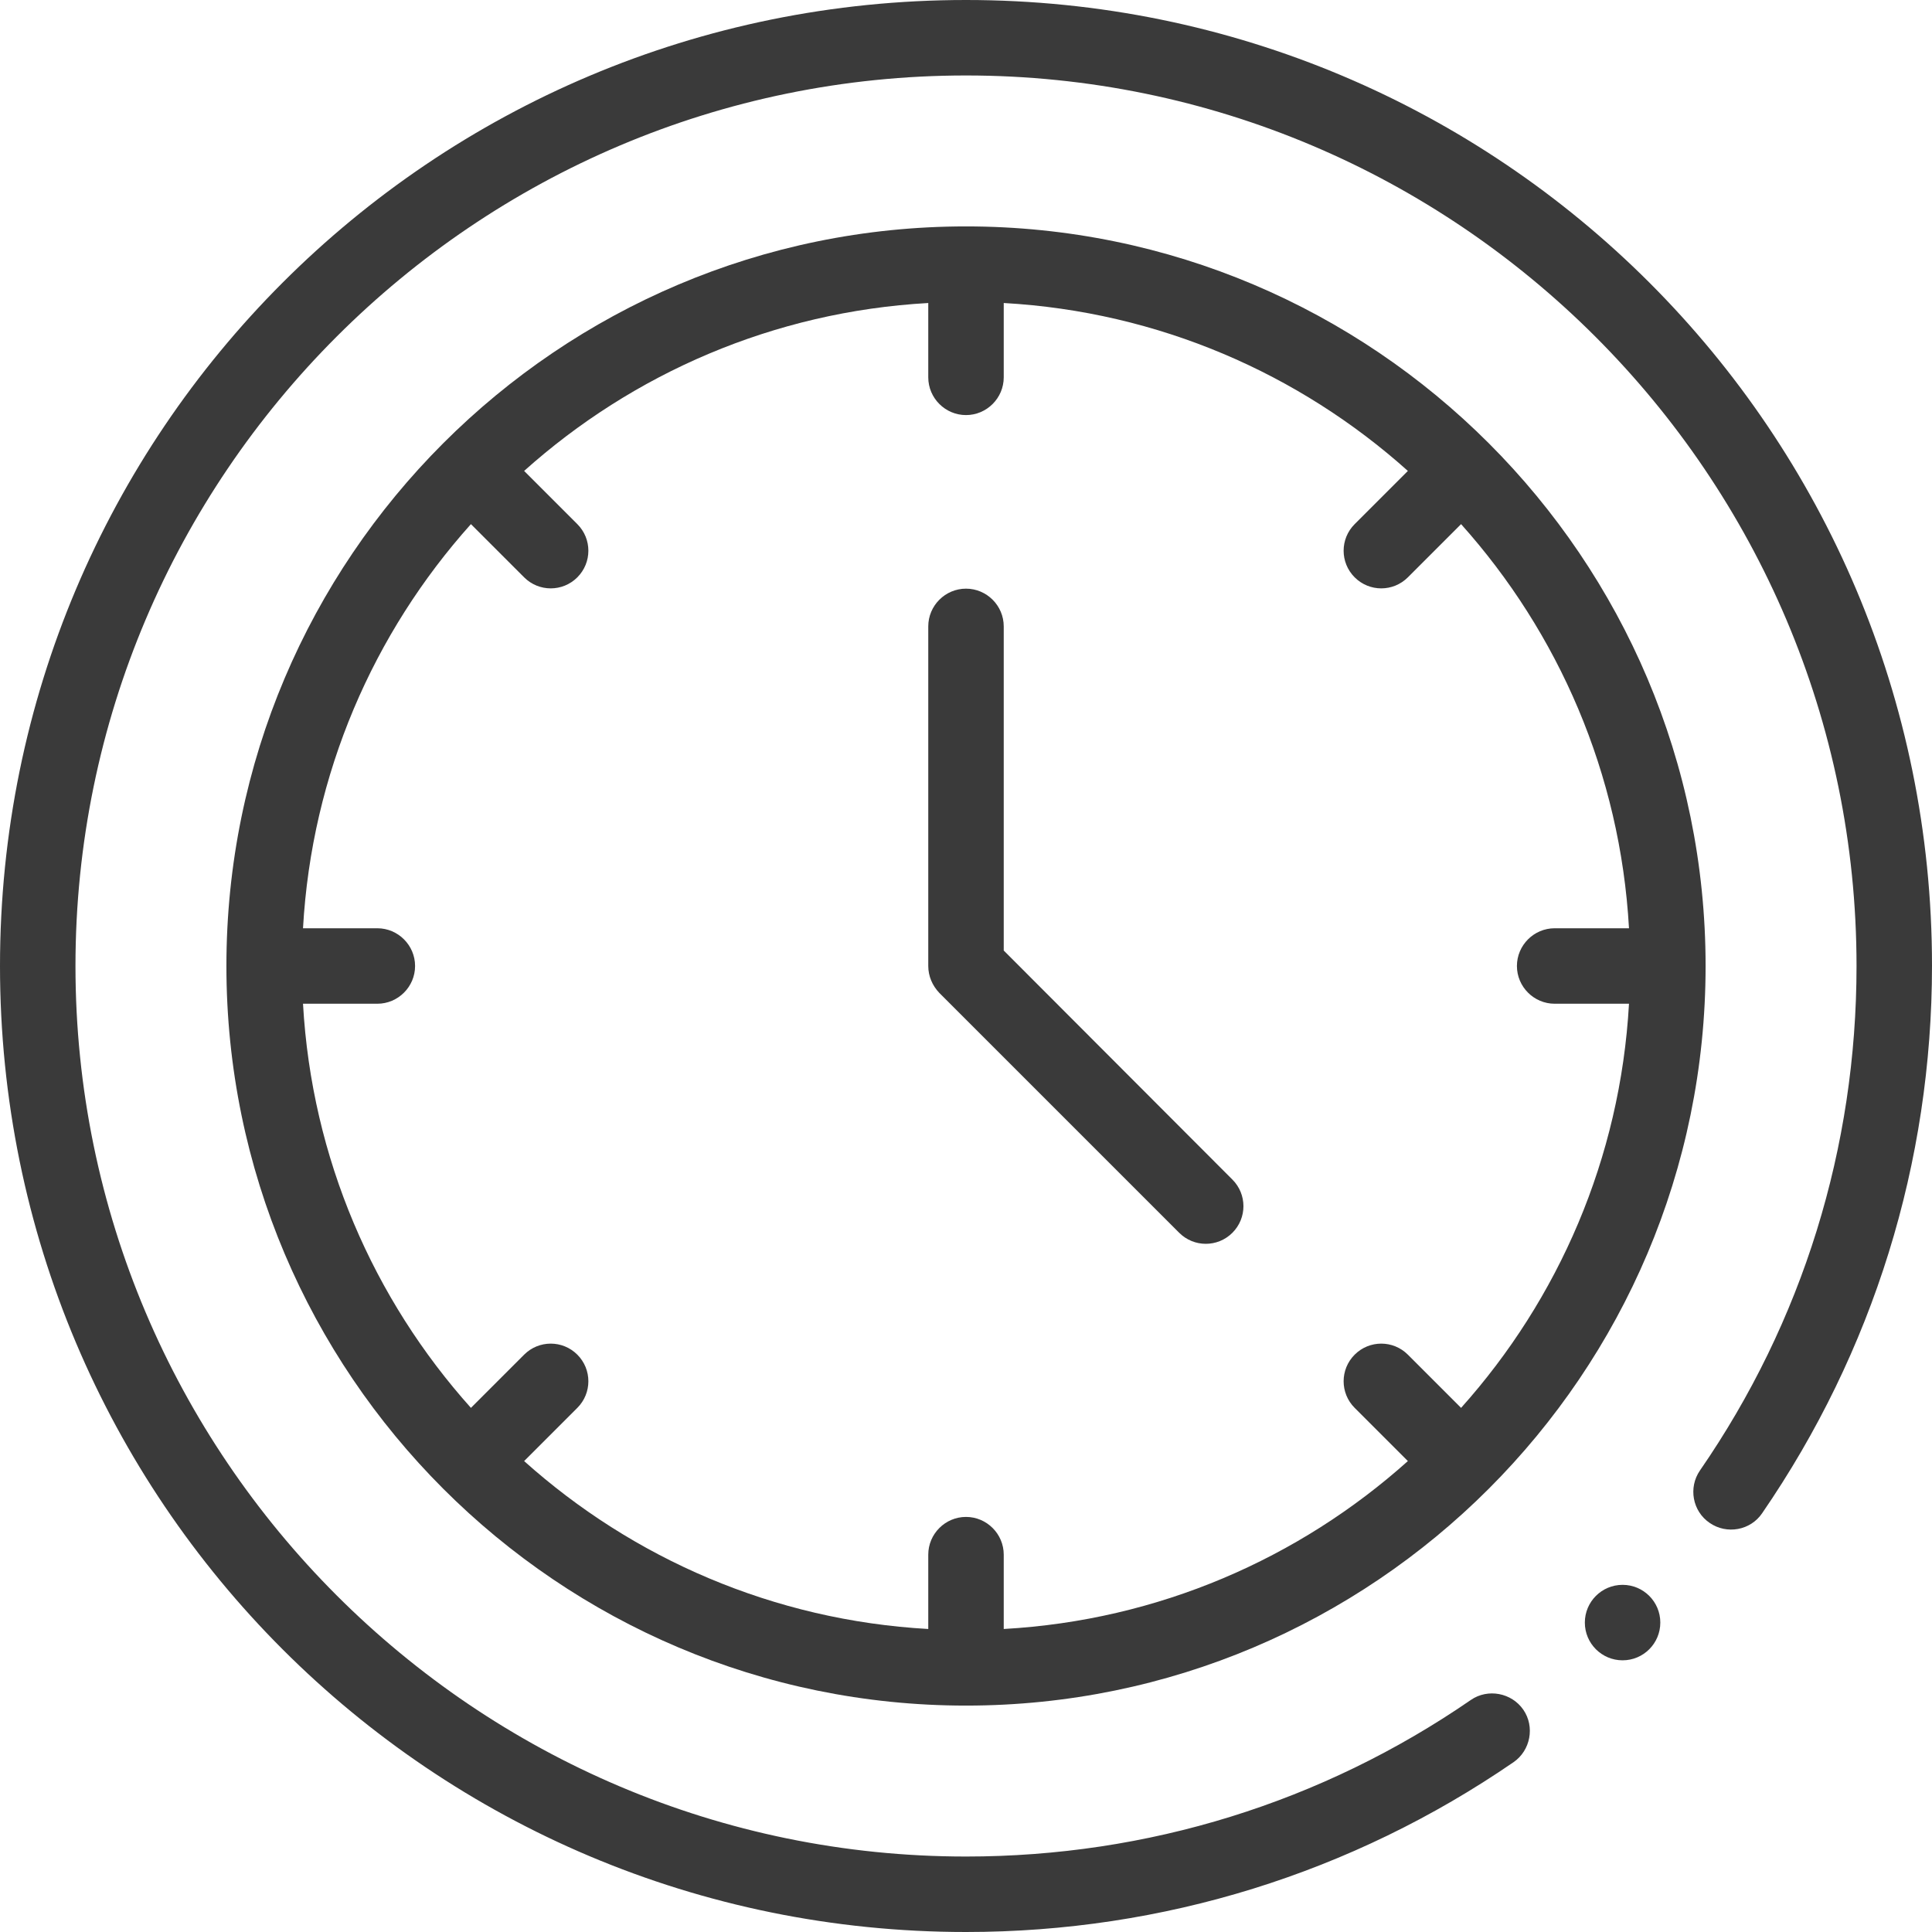
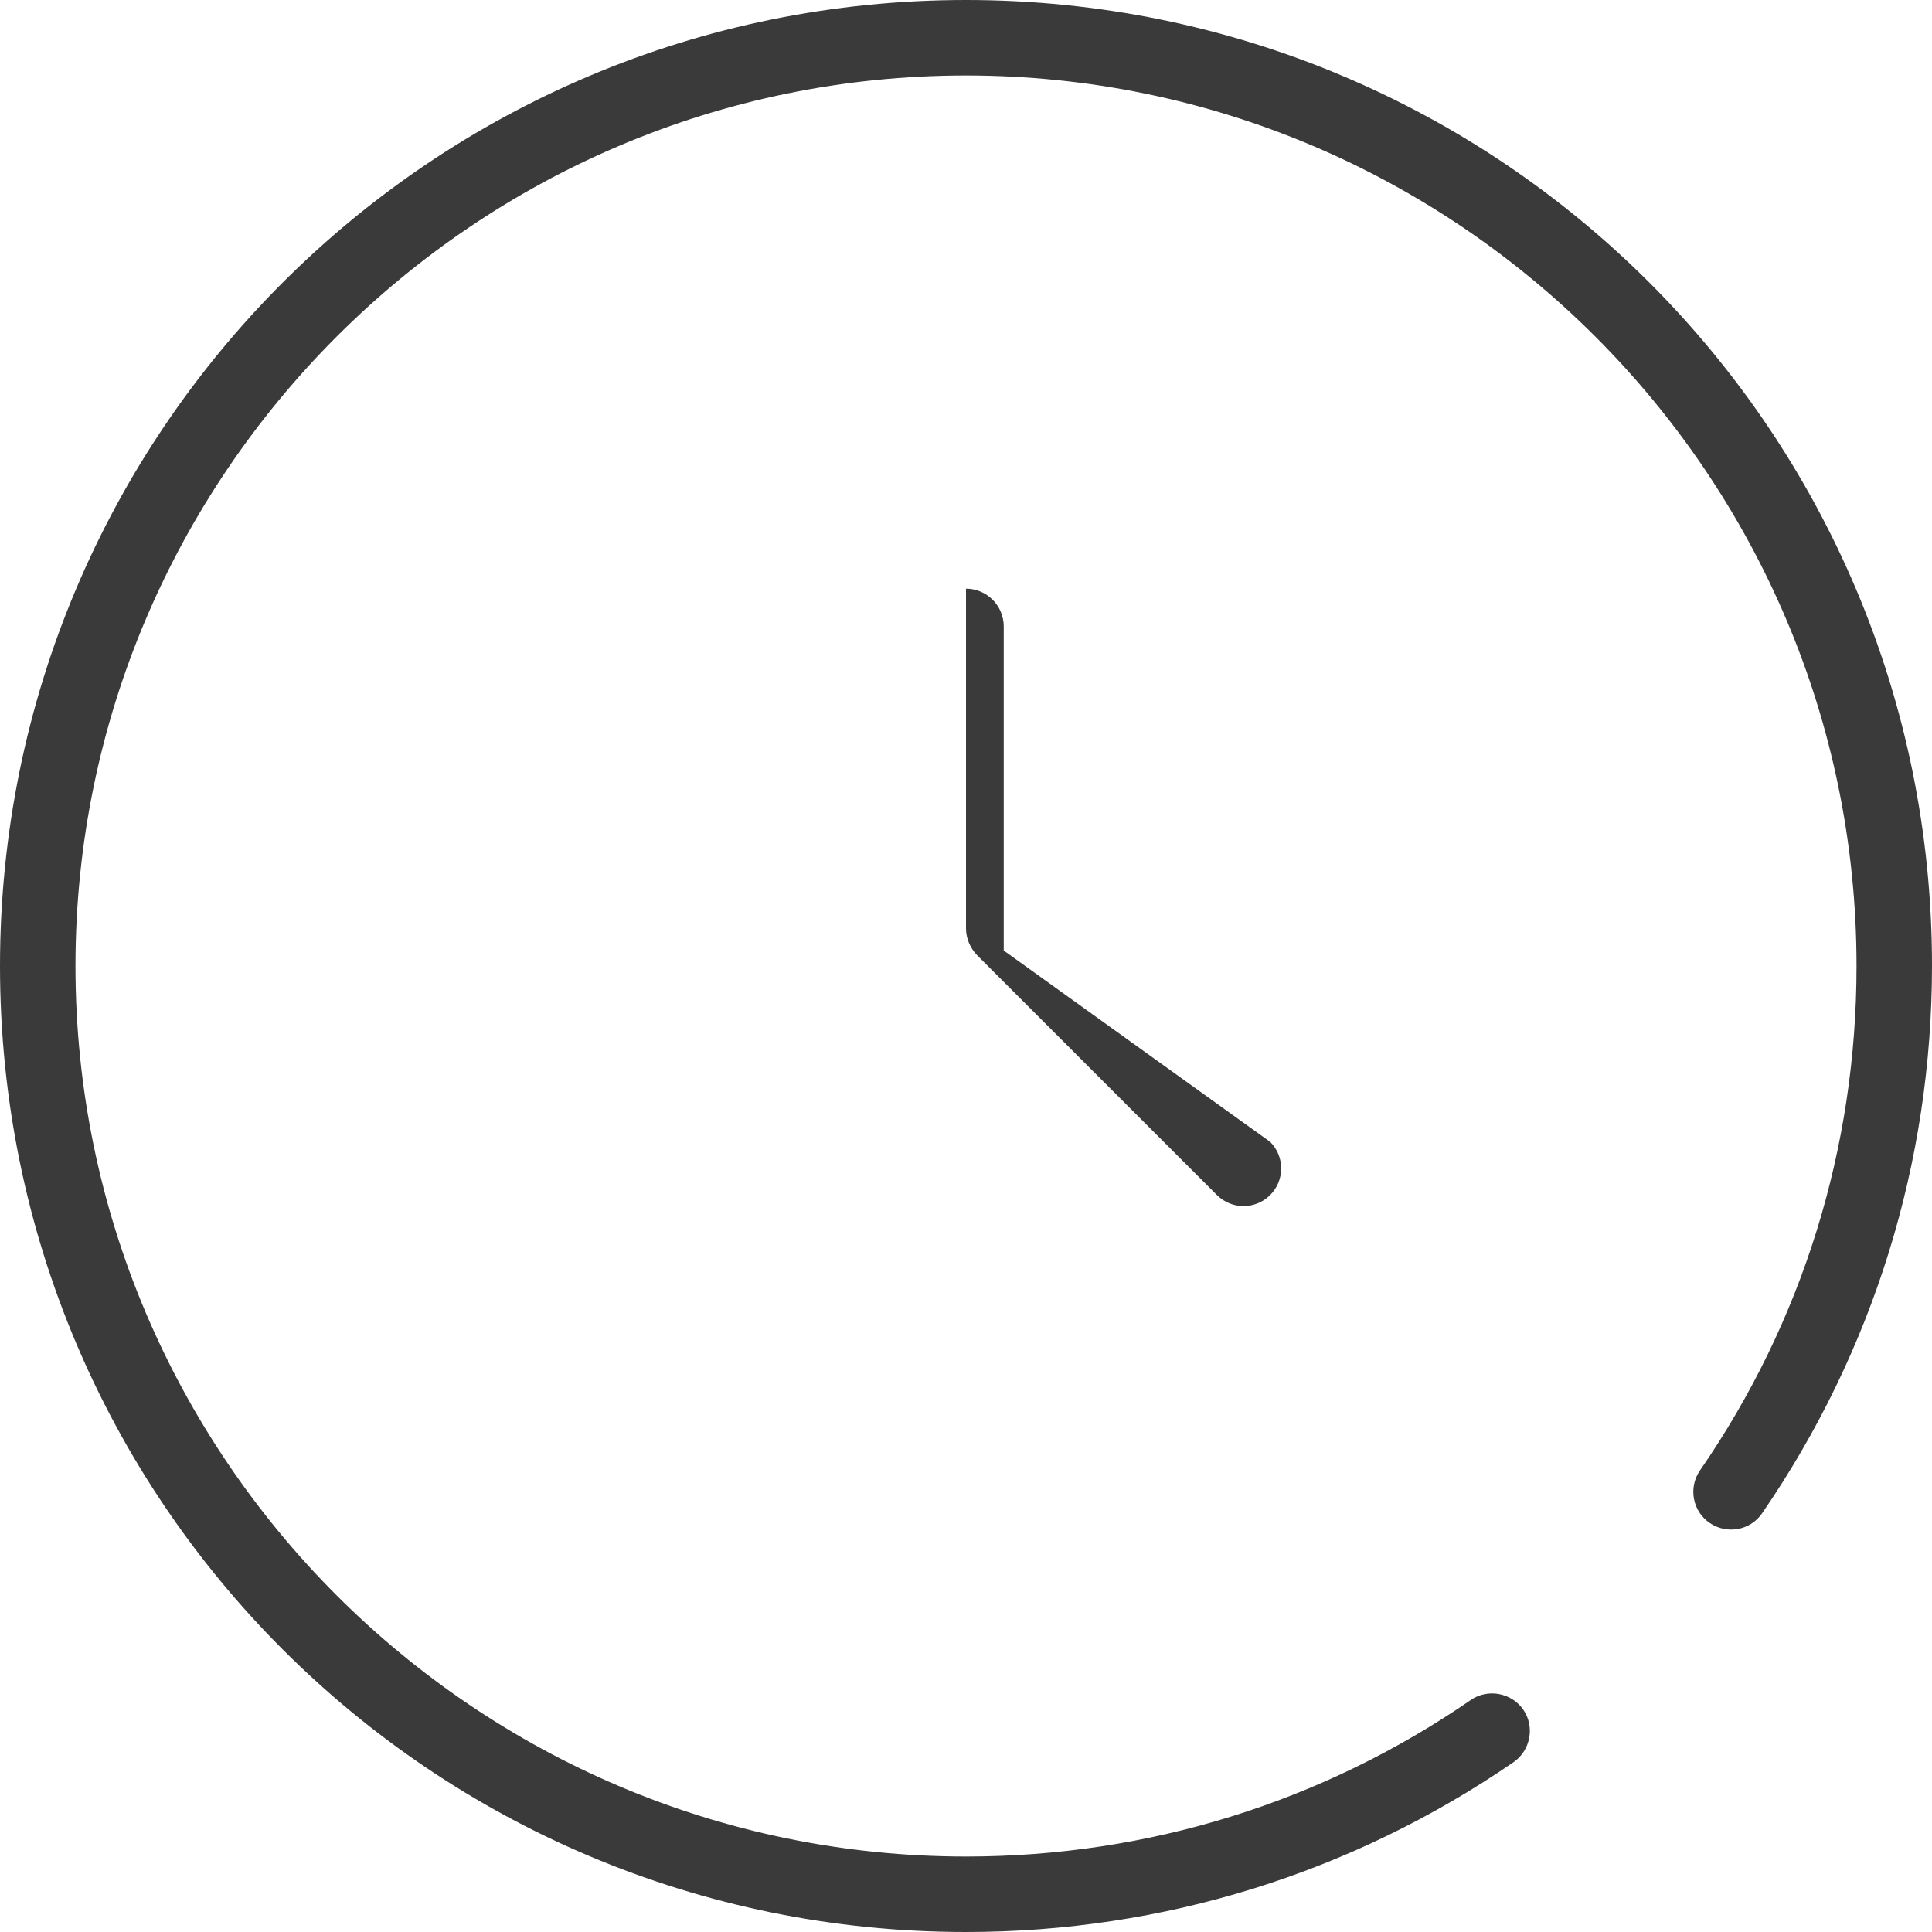
<svg xmlns="http://www.w3.org/2000/svg" version="1.1" id="Capa_1" x="0px" y="0px" viewBox="0 0 512 512" style="enable-background:new 0 0 512 512;" xml:space="preserve">
  <style type="text/css">
	.st0{fill:#3A3A3A;}
</style>
-   <path class="st0" d="M266,251.9V166c0-5.5-4.5-10-10-10s-10,4.5-10,10v90c0,2.7,1.1,5.2,2.9,7.1l63.6,63.6c3.9,3.9,10.2,3.9,14.1,0  s3.9-10.2,0-14.1L266,251.9z" />
-   <path class="st0" d="M256,60C147.9,60,60,147.9,60,256s87.9,196,196,196s196-87.9,196-196S364.1,60,256,60z M412,266h19.7  c-2.3,41-18.7,78.3-44.5,107.1L373.1,359c-3.9-3.9-10.2-3.9-14.1,0s-3.9,10.2,0,14.1l14.1,14.1C344.3,413,307,429.4,266,431.7V412  c0-5.5-4.5-10-10-10s-10,4.5-10,10v19.7c-41-2.3-78.3-18.7-107.1-44.5l14.1-14.1c3.9-3.9,3.9-10.2,0-14.1s-10.2-3.9-14.1,0  l-14.1,14.1C99,344.3,82.6,307,80.3,266H100c5.5,0,10-4.5,10-10s-4.5-10-10-10H80.3c2.3-41,18.7-78.3,44.5-107.1l14.1,14.1  c3.9,3.9,10.2,3.9,14.1,0c3.9-3.9,3.9-10.2,0-14.1l-14.1-14.1C167.7,99,205,82.6,246,80.3V100c0,5.5,4.5,10,10,10s10-4.5,10-10V80.3  c41,2.3,78.3,18.7,107.1,44.5L359,138.9c-3.9,3.9-3.9,10.2,0,14.1c3.9,3.9,10.2,3.9,14.1,0l14.1-14.1C413,167.7,429.4,205,431.7,246  H412c-5.5,0-10,4.5-10,10S406.5,266,412,266L412,266z" />
-   <circle class="st0" cx="430" cy="430" r="10" />
+   <path class="st0" d="M266,251.9V166c0-5.5-4.5-10-10-10v90c0,2.7,1.1,5.2,2.9,7.1l63.6,63.6c3.9,3.9,10.2,3.9,14.1,0  s3.9-10.2,0-14.1L266,251.9z" />
  <path class="st0" d="M256,512c52.2,0,102.3-15.6,145.1-45c4.5-3.1,5.7-9.4,2.6-13.9s-9.4-5.7-13.9-2.6  C350.3,477.7,304.1,492,256,492C125.9,492,20,386.1,20,256S125.9,20,256,20s236,105.9,236,236c0,48.1-14.3,94.3-41.5,133.7  c-3.1,4.5-2,10.8,2.6,13.9c4.5,3.1,10.8,2,13.9-2.6c29.4-42.8,45-92.9,45-145.1C512,114.4,397.6,0,256,0S0,114.4,0,256  S114.4,512,256,512L256,512z" />
</svg>